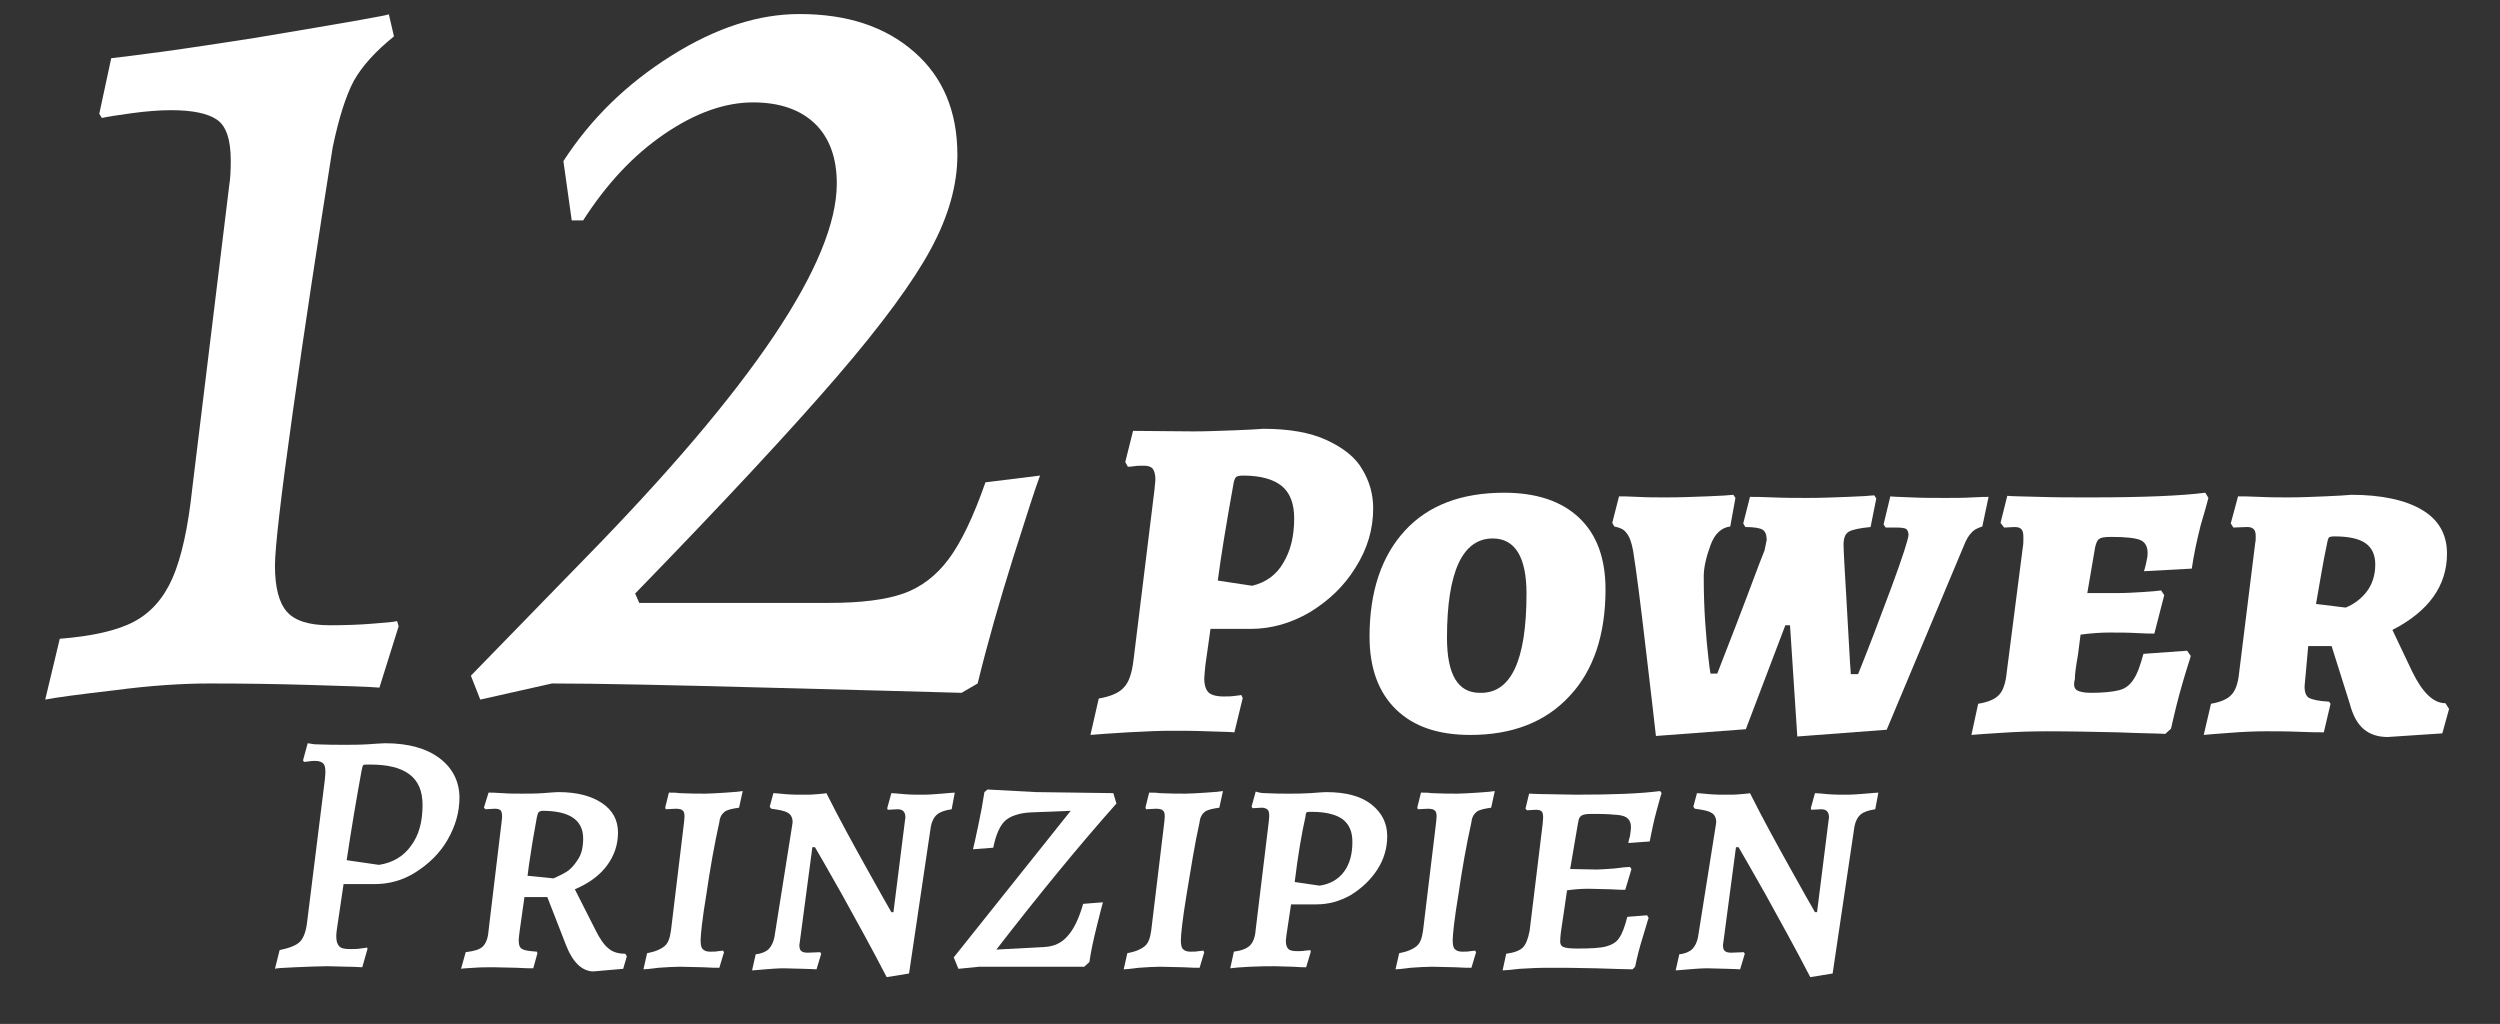
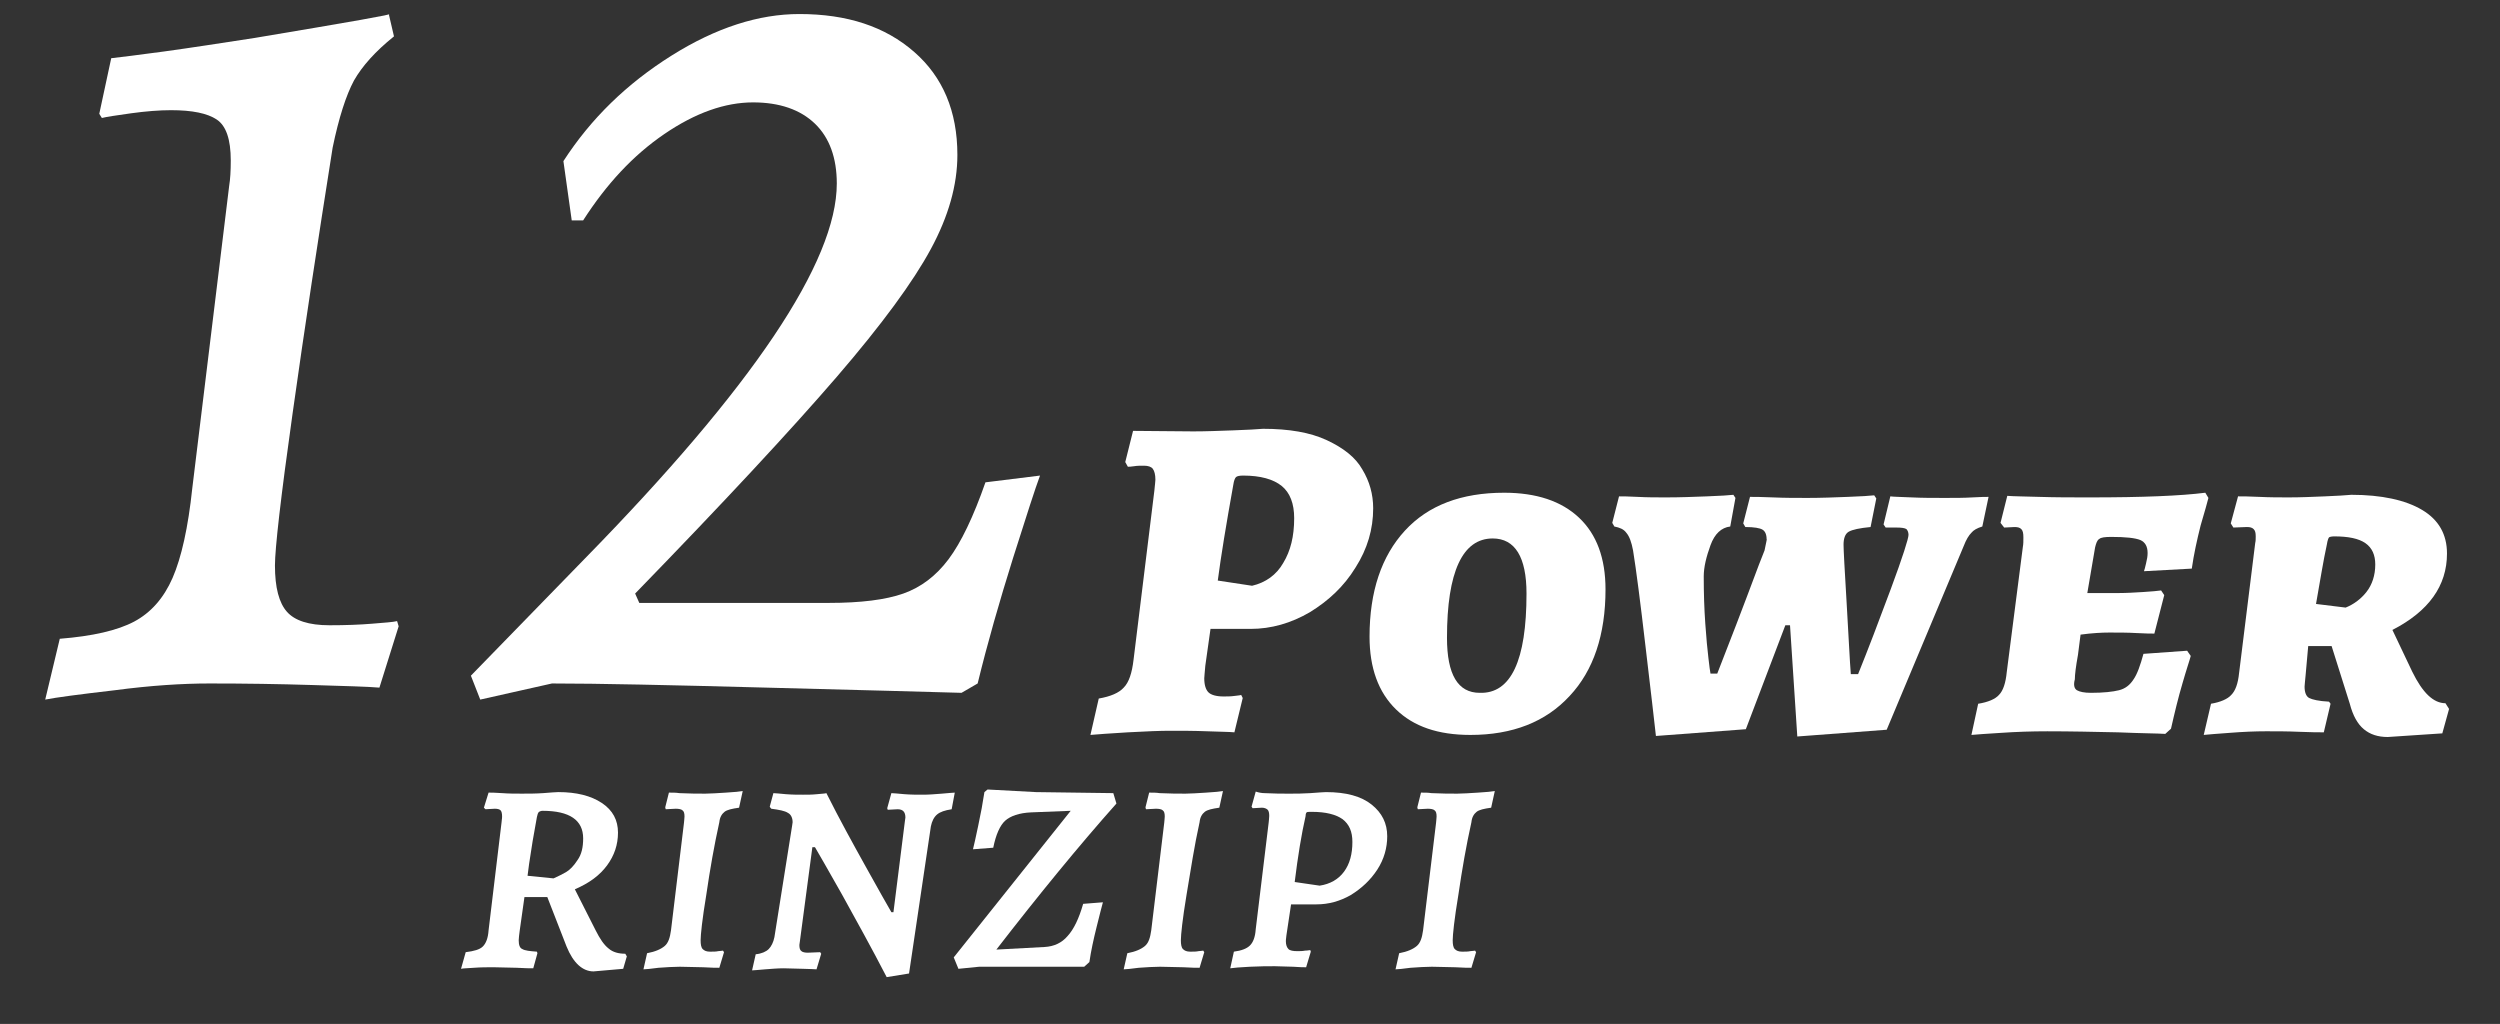
<svg xmlns="http://www.w3.org/2000/svg" id="Ebene_1" x="0px" y="0px" viewBox="0 0 481 197" style="enable-background:new 0 0 481 197;" xml:space="preserve">
  <rect x="0" y="0" width="481" height="197" fill="#333333" stroke="none" />
  <style type="text/css">	.st0{fill:#FFFFFF;}</style>
  <g>
-     <path class="st0" d="M60.5,143.2c2.2,0.1,4.2,0.1,5.9,0.1c1.3,0,2.8,0,4.4-0.1c1.6-0.1,2.7-0.2,3.3-0.2c4.5,0,8,1,10.5,2.9  c2.5,1.9,3.8,4.5,3.8,7.6c0,2.8-0.8,5.5-2.3,8.1c-1.5,2.6-3.6,4.6-6.1,6.2c-2.5,1.6-5.2,2.3-7.9,2.3h-6l-1.3,8.8  c-0.1,0.6-0.1,1.1-0.1,1.3c0,0.9,0.2,1.5,0.6,1.9c0.4,0.4,1.1,0.5,2.1,0.5c0.7,0,1.3,0,1.9-0.1c0.6-0.1,1-0.1,1.3-0.2  c0.1,0.1,0.1,0.2,0.1,0.3l-1,3.5c-0.5,0-1.4-0.1-2.7-0.1c-1.3,0-2.7-0.1-4-0.1c-1.6,0-3.7,0.1-6.2,0.2c-2.5,0.1-3.8,0.2-3.9,0.3  l0.9-3.6c1.9-0.4,3.2-0.9,3.9-1.6c0.7-0.7,1.2-2,1.4-3.9l3.4-27.3c0.1-0.8,0.1-1.3,0.1-1.5c0-0.8-0.1-1.3-0.4-1.6  c-0.3-0.3-0.8-0.5-1.5-0.5c-0.4,0-0.9,0-1.3,0.1c-0.4,0-0.7,0.1-0.9,0.1l-0.2-0.3l0.9-3.3L60.5,143.2z M79.1,162.7  c1.5-2,2.2-4.6,2.2-7.8c0-2.7-0.8-4.6-2.5-5.9c-1.7-1.3-4.2-1.9-7.6-1.9c-0.8,0-1.2,0-1.3,0.1c-0.1,0.1-0.2,0.4-0.3,0.9  c-0.9,4.9-1.9,10.7-2.9,17.4l6.2,0.9C75.6,166,77.7,164.7,79.1,162.7z" />
    <path class="st0" d="M100,179c-0.1,0.8-0.2,1.5-0.2,1.9c0,0.9,0.2,1.5,0.7,1.7c0.5,0.3,1.4,0.4,2.8,0.5l0.1,0.3l-0.8,2.9  c-0.6,0-1.6,0-3.2-0.1c-1.5,0-3-0.1-4.4-0.1c-1.2,0-2.5,0-3.8,0.1c-1.3,0.1-2.1,0.1-2.5,0.2l0.9-3.2c1.6-0.2,2.7-0.5,3.3-1.1  c0.6-0.6,1-1.6,1.1-3.1l2.5-20.8c0-0.3,0.1-0.6,0.1-1.1c0-0.6-0.1-1-0.3-1.2c-0.2-0.2-0.6-0.3-1.1-0.3l-1.8,0.1l-0.3-0.3l0.9-2.9  c0.4,0,1.3,0,2.6,0.1s2.5,0.1,3.8,0.1c1.3,0,2.7,0,4.1-0.1c1.4-0.1,2.4-0.2,2.9-0.2c3.5,0,6.3,0.7,8.4,2.1c2.1,1.4,3.1,3.3,3.1,5.7  c0,2.3-0.7,4.4-2.1,6.3c-1.4,1.9-3.4,3.4-6.2,4.6l4,7.9c0.8,1.6,1.6,2.8,2.5,3.5c0.8,0.7,1.9,1,3.2,1l0.3,0.5l-0.7,2.4l-5.7,0.5  c-2.1,0-3.9-1.6-5.2-4.8l-3.7-9.5h-4.4L100,179z M108.9,167.8c0.7-0.4,1.5-1.2,2.2-2.3c0.8-1.1,1.1-2.5,1.1-4.2  c0-3.5-2.6-5.3-7.8-5.3c-0.3,0-0.5,0.1-0.7,0.2c-0.2,0.2-0.3,0.5-0.4,1c-0.6,3.2-1.1,6.2-1.5,9l-0.3,2.3l5,0.5  C107.4,168.6,108.2,168.2,108.9,167.8z" />
    <path class="st0" d="M135.9,172.1c-0.8,4.8-1.1,7.8-1.1,8.8c0,0.8,0.1,1.4,0.4,1.7c0.3,0.3,0.7,0.5,1.4,0.5c0.6,0,1.2,0,1.6-0.1  c0.4,0,0.7-0.1,0.9-0.1l0.2,0.3l-0.9,3c-0.5,0-1.6,0-3.1-0.1c-1.5,0-3-0.1-4.5-0.1c-1.2,0-2.6,0.1-4.1,0.2  c-1.5,0.2-2.5,0.3-2.9,0.3l0.7-3.1c1.6-0.3,2.7-0.8,3.4-1.4s1-1.6,1.2-3l2.5-20.7c0-0.3,0.1-0.7,0.1-1.2c0-0.6-0.1-1-0.4-1.2  c-0.2-0.2-0.7-0.3-1.3-0.3l-1.9,0.1c-0.1-0.2-0.1-0.3-0.1-0.4l0.7-2.8c0.7,0,1.4,0,2,0.1c2,0.1,3.6,0.1,5,0.1c1,0,2.3-0.1,4-0.2  c1.6-0.1,2.7-0.2,3.2-0.3l-0.7,3.2c-1.4,0.2-2.3,0.4-2.8,0.8c-0.5,0.4-0.9,1-1,2C137.4,162.7,136.6,167.3,135.9,172.1z" />
    <path class="st0" d="M174.1,158l0.1-0.7c0-1.1-0.5-1.6-1.5-1.6l-1.9,0.1l-0.1-0.3l0.8-2.9c0.4,0,1.3,0.1,2.5,0.2s2.4,0.1,3.7,0.1  c1,0,2.2-0.1,3.5-0.2c1.3-0.1,2.1-0.2,2.5-0.2l-0.6,3.2c-1.3,0.2-2.2,0.5-2.8,1c-0.6,0.5-1,1.3-1.2,2.3l-4.2,28.3l-4.3,0.7  c-3-5.8-5.9-11-8.6-15.9c-2.7-4.8-4.5-7.9-5.2-9.1h-0.5l-2.4,18.1l-0.1,0.7c0,0.6,0.1,1,0.4,1.2c0.2,0.2,0.7,0.3,1.2,0.3l2.4-0.1  l0.2,0.3l-0.9,3c-0.4,0-1.3-0.1-2.5-0.1c-1.3,0-2.5-0.1-3.8-0.1c-1.1,0-2.3,0.1-3.6,0.2s-2.1,0.2-2.5,0.2l0.7-3.1  c1.1-0.1,2-0.5,2.5-1s0.9-1.3,1.1-2.3l3.4-21.4l0.1-0.7c0-0.8-0.3-1.5-0.9-1.8c-0.6-0.4-1.7-0.6-3.2-0.8c-0.1-0.1-0.2-0.2-0.3-0.4  l0.7-2.6c0.4,0,1.2,0.1,2.4,0.2c1.2,0.1,2.3,0.1,3.3,0.1c0.9,0,1.8,0,2.7-0.1s1.5-0.1,1.8-0.2c2.5,5,5.1,9.7,7.6,14.2  c2.5,4.5,4.2,7.5,4.9,8.7h0.4L174.1,158z" />
    <path class="st0" d="M188.4,186l-4,0.4l-0.9-2.2L206,156l-7.6,0.3c-2.3,0.1-4,0.7-5,1.6c-1,0.9-1.8,2.7-2.3,5.2l-3.9,0.3  c0.2-0.7,0.5-2.2,1-4.5c0.5-2.3,0.9-4.5,1.2-6.5l0.6-0.5l9.3,0.5l14.9,0.2l0.6,2c-7.2,8.1-14.9,17.5-23.1,28.1l9.3-0.5  c1.8-0.1,3.3-0.8,4.4-2.1c1.2-1.3,2.2-3.4,3-6.2l3.8-0.3c-0.2,0.7-0.6,2.3-1.2,4.7c-0.6,2.4-1.1,4.7-1.4,6.8l-1,0.9L188.4,186z" />
    <path class="st0" d="M228.3,172.1c-0.8,4.8-1.1,7.8-1.1,8.8c0,0.8,0.1,1.4,0.4,1.7c0.3,0.3,0.7,0.5,1.4,0.5c0.6,0,1.2,0,1.6-0.1  c0.4,0,0.7-0.1,0.9-0.1l0.2,0.3l-0.9,3c-0.5,0-1.6,0-3.1-0.1c-1.5,0-3-0.1-4.5-0.1c-1.2,0-2.6,0.1-4.1,0.2  c-1.5,0.2-2.5,0.3-2.9,0.3l0.7-3.1c1.6-0.3,2.7-0.8,3.4-1.4s1-1.6,1.2-3l2.5-20.7c0-0.3,0.1-0.7,0.1-1.2c0-0.6-0.1-1-0.4-1.2  c-0.2-0.2-0.7-0.3-1.3-0.3l-1.9,0.1c-0.1-0.2-0.1-0.3-0.1-0.4l0.7-2.8c0.7,0,1.4,0,2,0.1c2,0.1,3.6,0.1,5,0.1c1,0,2.3-0.1,4-0.2  c1.6-0.1,2.7-0.2,3.2-0.3l-0.7,3.2c-1.4,0.2-2.3,0.4-2.8,0.8c-0.5,0.4-0.9,1-1,2C229.8,162.7,229.1,167.3,228.3,172.1z" />
    <path class="st0" d="M243.3,152.6c1.9,0.1,3.4,0.1,4.7,0.1s2.6,0,4.1-0.1c1.5-0.1,2.5-0.2,3-0.2c3.9,0,6.8,0.8,8.8,2.4  c2,1.6,3,3.6,3,6.1c0,2.2-0.6,4.4-1.9,6.4c-1.3,2-3,3.6-5.1,4.9c-2.1,1.2-4.3,1.8-6.6,1.8h-4.9l-0.9,6c0,0.3-0.1,0.6-0.1,1.1  c0,0.7,0.2,1.2,0.5,1.5c0.3,0.3,0.9,0.4,1.7,0.4c0.5,0,1,0,1.5-0.1c0.5,0,0.8-0.1,1-0.1l0.1,0.3l-0.9,3c-0.4,0-1.3,0-2.5-0.1  c-1.2,0-2.4-0.1-3.5-0.1c-1.3,0-2.9,0-4.8,0.1c-1.9,0.1-3.2,0.2-3.8,0.3l0.7-3.2c1.5-0.2,2.5-0.6,3.1-1.2c0.6-0.6,1-1.6,1.1-3.1  l2.5-20.6c0-0.3,0.1-0.7,0.1-1.2c0-0.6-0.1-1-0.3-1.2c-0.2-0.2-0.6-0.4-1.1-0.4l-1.8,0.1l-0.2-0.3l0.8-2.9  C242.2,152.5,242.8,152.6,243.3,152.6z M258.6,167.7c1.1-1.5,1.6-3.4,1.6-5.7c0-2-0.6-3.4-1.9-4.4c-1.3-0.9-3.2-1.4-5.9-1.4  c-0.6,0-0.9,0-1,0.1c-0.1,0.1-0.2,0.3-0.2,0.7c-0.8,3.5-1.5,7.8-2.1,12.7l4.8,0.7C255.9,170.1,257.5,169.2,258.6,167.7z" />
    <path class="st0" d="M280.6,172.1c-0.8,4.8-1.1,7.8-1.1,8.8c0,0.8,0.1,1.4,0.4,1.7c0.3,0.3,0.7,0.5,1.4,0.5c0.6,0,1.2,0,1.6-0.1  c0.4,0,0.7-0.1,0.9-0.1l0.2,0.3l-0.9,3c-0.5,0-1.6,0-3.1-0.1c-1.5,0-3-0.1-4.5-0.1c-1.2,0-2.6,0.1-4.1,0.2  c-1.5,0.2-2.5,0.3-2.9,0.3l0.7-3.1c1.6-0.3,2.7-0.8,3.4-1.4s1-1.6,1.2-3l2.5-20.7c0-0.3,0.1-0.7,0.1-1.2c0-0.6-0.1-1-0.4-1.2  c-0.2-0.2-0.7-0.3-1.3-0.3l-1.9,0.1c-0.1-0.2-0.1-0.3-0.1-0.4l0.7-2.8c0.7,0,1.4,0,2,0.1c2,0.1,3.6,0.1,5,0.1c1,0,2.3-0.1,4-0.2  c1.6-0.1,2.7-0.2,3.2-0.3l-0.7,3.2c-1.4,0.2-2.3,0.4-2.8,0.8c-0.5,0.4-0.9,1-1,2C282.1,162.7,281.3,167.3,280.6,172.1z" />
-     <path class="st0" d="M300.8,182.2c0.4,0.2,1.3,0.3,2.7,0.3c2.5,0,4.4-0.1,5.5-0.4c1.1-0.3,2-0.8,2.5-1.6c0.6-0.8,1.1-2.2,1.6-4.1  l3.8-0.3l0.3,0.5c-0.2,0.5-0.5,1.7-1.1,3.6c-0.6,1.9-1.1,3.8-1.5,5.8l-0.5,0.5c-1.1,0-3.5-0.1-7.1-0.2c-3.6-0.1-6.7-0.1-9.2-0.1  c-1.9,0-3.7,0.1-5.4,0.2c-1.7,0.2-2.8,0.3-3.3,0.3l0.7-3.2c1.5-0.2,2.6-0.6,3.2-1.2c0.6-0.6,1-1.7,1.3-3.2l2.5-20.5  c0-0.4,0.1-0.8,0.1-1.3c0-0.6-0.1-1-0.3-1.2c-0.2-0.2-0.6-0.3-1.1-0.3l-1.7,0.1l-0.3-0.3l0.7-2.9c0.6,0,1.7,0.1,3.5,0.1  c1.7,0,3.6,0.1,5.5,0.1c7.1,0,12.4-0.2,16.2-0.7l0.3,0.4c-0.2,0.5-0.5,1.7-1,3.5c-0.5,1.8-0.9,3.8-1.3,5.8l-4.1,0.3  c0-0.2,0.1-0.7,0.3-1.3c0.1-0.7,0.2-1.3,0.2-1.7c0-0.8-0.2-1.3-0.6-1.7c-0.4-0.4-1-0.6-1.9-0.7c-0.9-0.1-2.4-0.2-4.3-0.2  c-1,0-1.7,0-2.1,0.1c-0.4,0.1-0.7,0.2-0.9,0.5c-0.2,0.2-0.3,0.6-0.4,1.2l-1.5,8.8l5.1,0.1c0.8,0,1.9-0.1,3.4-0.2  c1.5-0.2,2.5-0.3,3-0.3l0.3,0.4l-1.2,4c-0.5,0-1.4,0-2.8-0.1c-1.4,0-2.8-0.1-4.3-0.1c-1.3,0-2.7,0.1-4.1,0.3l-0.7,4.8  c-0.4,2.5-0.6,4-0.6,4.6C300.1,181.5,300.3,182,300.8,182.2z" />
-     <path class="st0" d="M351.8,158l0.1-0.7c0-1.1-0.5-1.6-1.5-1.6l-1.9,0.1l-0.1-0.3l0.8-2.9c0.4,0,1.3,0.1,2.5,0.2s2.4,0.1,3.7,0.1  c1,0,2.2-0.1,3.5-0.2c1.3-0.1,2.1-0.2,2.5-0.2l-0.6,3.2c-1.3,0.2-2.2,0.5-2.8,1c-0.6,0.5-1,1.3-1.2,2.3l-4.2,28.3l-4.3,0.7  c-3-5.8-5.9-11-8.6-15.9c-2.7-4.8-4.5-7.9-5.2-9.1H334l-2.4,18.1l-0.1,0.7c0,0.6,0.1,1,0.4,1.2c0.2,0.2,0.7,0.3,1.2,0.3l2.4-0.1  l0.2,0.3l-0.9,3c-0.4,0-1.3-0.1-2.5-0.1c-1.3,0-2.5-0.1-3.8-0.1c-1.1,0-2.3,0.1-3.6,0.2s-2.1,0.2-2.5,0.2l0.7-3.1  c1.1-0.1,2-0.5,2.5-1s0.9-1.3,1.1-2.3l3.4-21.4l0.1-0.7c0-0.8-0.3-1.5-0.9-1.8c-0.6-0.4-1.7-0.6-3.2-0.8c-0.1-0.1-0.2-0.2-0.3-0.4  l0.7-2.6c0.4,0,1.2,0.1,2.4,0.2c1.2,0.1,2.3,0.1,3.3,0.1c0.9,0,1.8,0,2.7-0.1s1.5-0.1,1.8-0.2c2.5,5,5.1,9.7,7.6,14.2  c2.5,4.5,4.2,7.5,4.9,8.7h0.4L351.8,158z" />
  </g>
  <g>
    <path class="st0" d="M229.6,83c2.4,0,4.9-0.1,7.7-0.2c2.7-0.1,4.6-0.2,5.7-0.3c5,0,9.1,0.7,12.3,2.2c3.2,1.5,5.5,3.3,6.8,5.6  c1.4,2.3,2.1,4.8,2.1,7.5c0,4-1.1,7.8-3.4,11.4c-2.2,3.6-5.2,6.4-8.8,8.6c-3.6,2.1-7.4,3.2-11.4,3.2h-7.7l-1,7.1  c-0.1,1.3-0.2,2.1-0.2,2.4c0,1.3,0.3,2.2,0.8,2.7c0.5,0.5,1.5,0.8,2.9,0.8c0.7,0,1.4,0,2.1-0.1c0.7-0.1,1.1-0.1,1.3-0.2l0.3,0.6  l-1.6,6.6c-1-0.1-2.7-0.1-5.2-0.2c-2.5-0.1-4.9-0.1-7.2-0.1c-1.8,0-4.5,0.1-8.1,0.3c-3.5,0.2-6,0.4-7.2,0.5l1.6-7  c2.3-0.4,3.9-1.1,4.8-2.1c1-1,1.6-2.8,1.9-5.4l4-32.5c0.1-1.1,0.2-1.8,0.2-2.1c0-1-0.2-1.7-0.5-2.1c-0.3-0.4-0.9-0.6-1.7-0.6  c-0.7,0-1.3,0-1.9,0.1c-0.6,0.1-1,0.1-1.2,0.1l-0.5-0.9l1.5-6L229.6,83z M246.9,108.3c1.4-2.3,2.1-5.1,2.1-8.6  c0-2.8-0.8-4.9-2.4-6.2c-1.6-1.3-4.1-2-7.4-2c-0.7,0-1.2,0.1-1.4,0.3c-0.2,0.2-0.4,0.7-0.5,1.4c-1.4,7.8-2.4,13.9-3,18.5l6.6,1  C243.5,112.1,245.6,110.6,246.9,108.3z" />
    <path class="st0" d="M268.6,136.5c-3.4-3.3-5.1-8-5.1-14c0-8.7,2.3-15.5,6.8-20.4c4.5-4.9,10.9-7.3,19.1-7.3c6.2,0,11,1.6,14.4,4.8  c3.4,3.2,5.1,7.8,5.1,13.8c0,8.7-2.3,15.6-6.9,20.5c-4.6,5-11,7.5-19.1,7.5C276.7,141.4,272,139.8,268.6,136.5z M293.7,114.2  c0-7-2.2-10.6-6.5-10.6c-5.8,0-8.8,6.4-8.8,19.1c0,7.1,2.1,10.6,6.3,10.6C290.7,133.5,293.7,127.1,293.7,114.2z" />
    <path class="st0" d="M344.4,120.3h-0.9l-7.6,20l-17.3,1.3c-0.3-2.9-1-8.6-2-17.2c-1-8.6-1.8-14.8-2.4-18.5  c-0.3-1.6-0.7-2.7-1.3-3.4c-0.5-0.7-1.3-1-2.3-1.2l-0.4-0.7l1.3-5.1c0.6,0,1.8,0,3.6,0.1c1.8,0.1,3.6,0.1,5.5,0.1  c2.6,0,5.2-0.1,7.8-0.2c2.6-0.1,4.3-0.2,5.1-0.3l0.4,0.6l-1,5.5c-1.7,0.2-3,1.4-3.8,3.6c-0.8,2.2-1.3,4.2-1.3,6  c0,3.3,0.1,6.3,0.3,9.1c0.2,2.8,0.4,5,0.6,6.6c0.2,1.6,0.3,2.6,0.4,3h1.3c2.2-5.6,4.9-12.6,8-20.9l1.1-2.8c0.4-1.8,0.5-2.5,0.4-2.1  c0-1-0.3-1.6-0.8-1.9c-0.5-0.3-1.6-0.5-3.3-0.5l-0.4-0.7l1.3-5.1c0.8,0,2.3,0,4.4,0.1c2.2,0.1,4.4,0.1,6.7,0.1  c2.6,0,5.1-0.1,7.7-0.2c2.6-0.1,4.3-0.2,5.1-0.3l0.4,0.6l-1.1,5.5c-2.1,0.2-3.5,0.5-4.2,0.9c-0.7,0.4-1,1.3-1,2.5  c0,0.9,0.2,4.7,0.6,11.3c0.4,6.7,0.6,11.2,0.8,13.6h1.4c1.9-4.7,4-10.2,6.3-16.4c2.3-6.2,3.4-9.7,3.4-10.4c0-0.5-0.2-0.9-0.4-1.1  c-0.3-0.2-0.9-0.3-1.9-0.3h-2.1l-0.4-0.6l1.3-5.4c0.7,0.1,2.1,0.1,4.1,0.2c2,0.1,4.1,0.1,6.4,0.1c2,0,3.7,0,5.3-0.1  c1.6-0.1,2.6-0.1,3.1-0.1l-1.2,5.7c-1,0.3-1.7,0.7-2.1,1.2c-0.5,0.5-1,1.3-1.5,2.6L363,140.4l-17.2,1.3L344.4,120.3z" />
    <path class="st0" d="M399.6,132.8c0.5,0.3,1.4,0.5,2.7,0.5c2.4,0,4.2-0.2,5.4-0.5s2.1-1,2.8-2.1c0.7-1,1.3-2.7,1.9-4.9l8.4-0.6  l0.7,1c-0.2,0.8-0.8,2.5-1.6,5.3c-0.8,2.7-1.5,5.6-2.2,8.7l-1.1,1c-1.4-0.1-4.4-0.1-9.1-0.3c-4.7-0.1-9.2-0.2-13.6-0.2  c-3,0-6,0.1-8.9,0.3c-3,0.2-4.8,0.3-5.7,0.4l1.3-6c1.9-0.3,3.3-0.9,4-1.7c0.8-0.8,1.3-2.3,1.5-4.4l3.1-24.1  c0.1-0.5,0.1-1.1,0.1-1.8c0-0.8-0.1-1.3-0.4-1.6s-0.7-0.4-1.3-0.4l-2,0.1l-0.7-0.9l1.3-5.2c1.1,0.1,3.1,0.1,6.2,0.2  c3,0.1,6.3,0.1,9.7,0.1c10.1,0,17.5-0.3,22.2-0.9l0.6,1c-0.2,0.8-0.7,2.6-1.5,5.3c-0.7,2.8-1.3,5.5-1.7,8.3l-9.2,0.5  c0.1-0.2,0.2-0.7,0.4-1.5c0.2-0.8,0.3-1.4,0.3-2c0-1.3-0.5-2.1-1.4-2.5c-1-0.4-2.8-0.6-5.6-0.6c-1.2,0-2,0.1-2.3,0.4  c-0.4,0.2-0.6,0.8-0.8,1.6l-1.5,8.8h6.1c1.5,0,3-0.1,4.7-0.2c1.6-0.1,2.7-0.2,3.4-0.3l0.6,0.9l-1.9,7.4c-0.6,0-1.7,0-3.4-0.1  c-1.7-0.1-3.5-0.1-5.3-0.1c-1.4,0-3.3,0.1-5.5,0.4l-0.5,3.9c-0.4,2.2-0.6,3.8-0.6,4.7C398.9,131.8,399.1,132.5,399.6,132.8z" />
    <path class="st0" d="M443.6,129.9c-0.1,1.2-0.2,1.9-0.2,2.2c0,1.1,0.3,1.9,0.9,2.2c0.6,0.3,1.8,0.6,3.8,0.7l0.3,0.4l-1.3,5.5  c-0.9,0-2.5,0-4.7-0.1c-2.3-0.1-4.4-0.1-6.4-0.1c-2.1,0-4.5,0.1-7,0.3c-2.5,0.2-4.2,0.3-5,0.4l1.4-6c1.8-0.3,3.2-0.9,3.9-1.7  c0.8-0.8,1.3-2.2,1.5-4.2l3.1-25c0.1-0.4,0.1-0.8,0.1-1.3c0-0.7-0.1-1.1-0.4-1.4s-0.7-0.4-1.3-0.4l-2.6,0.1l-0.5-0.8l1.4-5.2  c0.8,0,2.1,0,4.1,0.1c2,0.1,3.9,0.1,5.7,0.1c2.2,0,4.5-0.1,6.9-0.2c2.4-0.1,4.1-0.2,5.1-0.3c5.8,0,10.4,1,13.6,2.9  c3.2,1.9,4.8,4.7,4.8,8.4c0,6.2-3.5,11.1-10.5,14.7l3.8,8c2,4.1,4.1,6.1,6.4,6.1l0.7,1.1l-1.3,4.7l-10.5,0.7  c-1.9,0-3.4-0.5-4.6-1.5s-2.1-2.6-2.7-4.9l-3.5-11.1h-4.5L443.6,129.9z M455.3,113.9c1.1-1.4,1.7-3.2,1.7-5.3  c0-1.8-0.6-3.2-1.9-4.1c-1.3-0.9-3.3-1.3-6-1.3c-0.5,0-0.9,0.1-1,0.2c-0.1,0.1-0.3,0.6-0.4,1.3c-0.7,3.2-1.3,7-2.1,11.5l5.7,0.7  C452.8,116.3,454.2,115.3,455.3,113.9z" />
  </g>
  <g>
    <path class="st0" d="M56.3,79.5c-2.3,16.3-3.4,26.1-3.4,29.3c0,4.3,0.8,7.2,2.3,8.9c1.5,1.7,4.2,2.6,8.2,2.6c3.1,0,5.8-0.1,8.2-0.3  c2.4-0.2,4-0.3,4.8-0.5l0.3,1L73,132.3c-2.2-0.2-6.5-0.3-12.9-0.5c-6.4-0.2-13-0.3-19.8-0.3c-5.3,0-11.4,0.4-18.2,1.3  c-6.9,0.8-11.4,1.4-13.4,1.8l2.8-11.7c6.3-0.5,11.1-1.6,14.3-3.3c3.2-1.7,5.7-4.5,7.4-8.4c1.7-3.9,3-9.7,3.8-17.3l7.1-58.2  c0.2-1.2,0.3-2.8,0.3-4.8c0-4.1-0.9-6.7-2.7-7.9c-1.8-1.2-4.7-1.8-8.8-1.8c-2.2,0-4.8,0.2-7.7,0.6c-2.9,0.4-4.8,0.7-5.6,0.9  l-0.5-0.8l2.3-10.7c1.7-0.2,5.1-0.6,10.2-1.3C36.7,9.2,42.5,8.3,49,7.3c18.5-3.1,27.1-4.6,25.8-4.6l1,4.3c-3.6,2.9-6.1,5.7-7.7,8.5  c-1.5,2.8-2.9,7.1-4.1,12.9C61.2,46.1,58.6,63.1,56.3,79.5z" />
    <path class="st0" d="M112.5,107.5c32.3-33,48.5-57.1,48.5-72.2c0-4.9-1.4-8.8-4.2-11.5c-2.8-2.7-6.8-4.1-11.9-4.1  c-5.4,0-11.1,2-17.1,6.1c-6,4.1-11.1,9.6-15.6,16.6H110L108.4,31c5.3-8.2,12.2-14.9,20.8-20.3c8.6-5.4,16.8-8,24.6-8  c9.2,0,16.5,2.4,22.1,7.3c5.5,4.8,8.3,11.4,8.3,19.8c0,5.8-1.7,11.8-5.1,18.1c-3.4,6.3-9.4,14.5-18.1,24.6  c-8.7,10.1-21.6,24-38.8,41.7l0.8,1.8h36.5c6.1,0,10.9-0.6,14.3-1.8c3.4-1.2,6.3-3.4,8.7-6.6c2.4-3.2,4.8-8.2,7.1-14.8l10.5-1.3  c-0.9,2.4-2.6,7.7-5.2,15.9c-2.6,8.3-4.9,16.3-6.8,24.1l-3.1,1.8c-6.3-0.2-18.8-0.5-37.5-1c-18.7-0.5-32.5-0.8-41.3-0.8l-13.8,3.1  l-1.8-4.6L112.5,107.5z" />
  </g>
</svg>